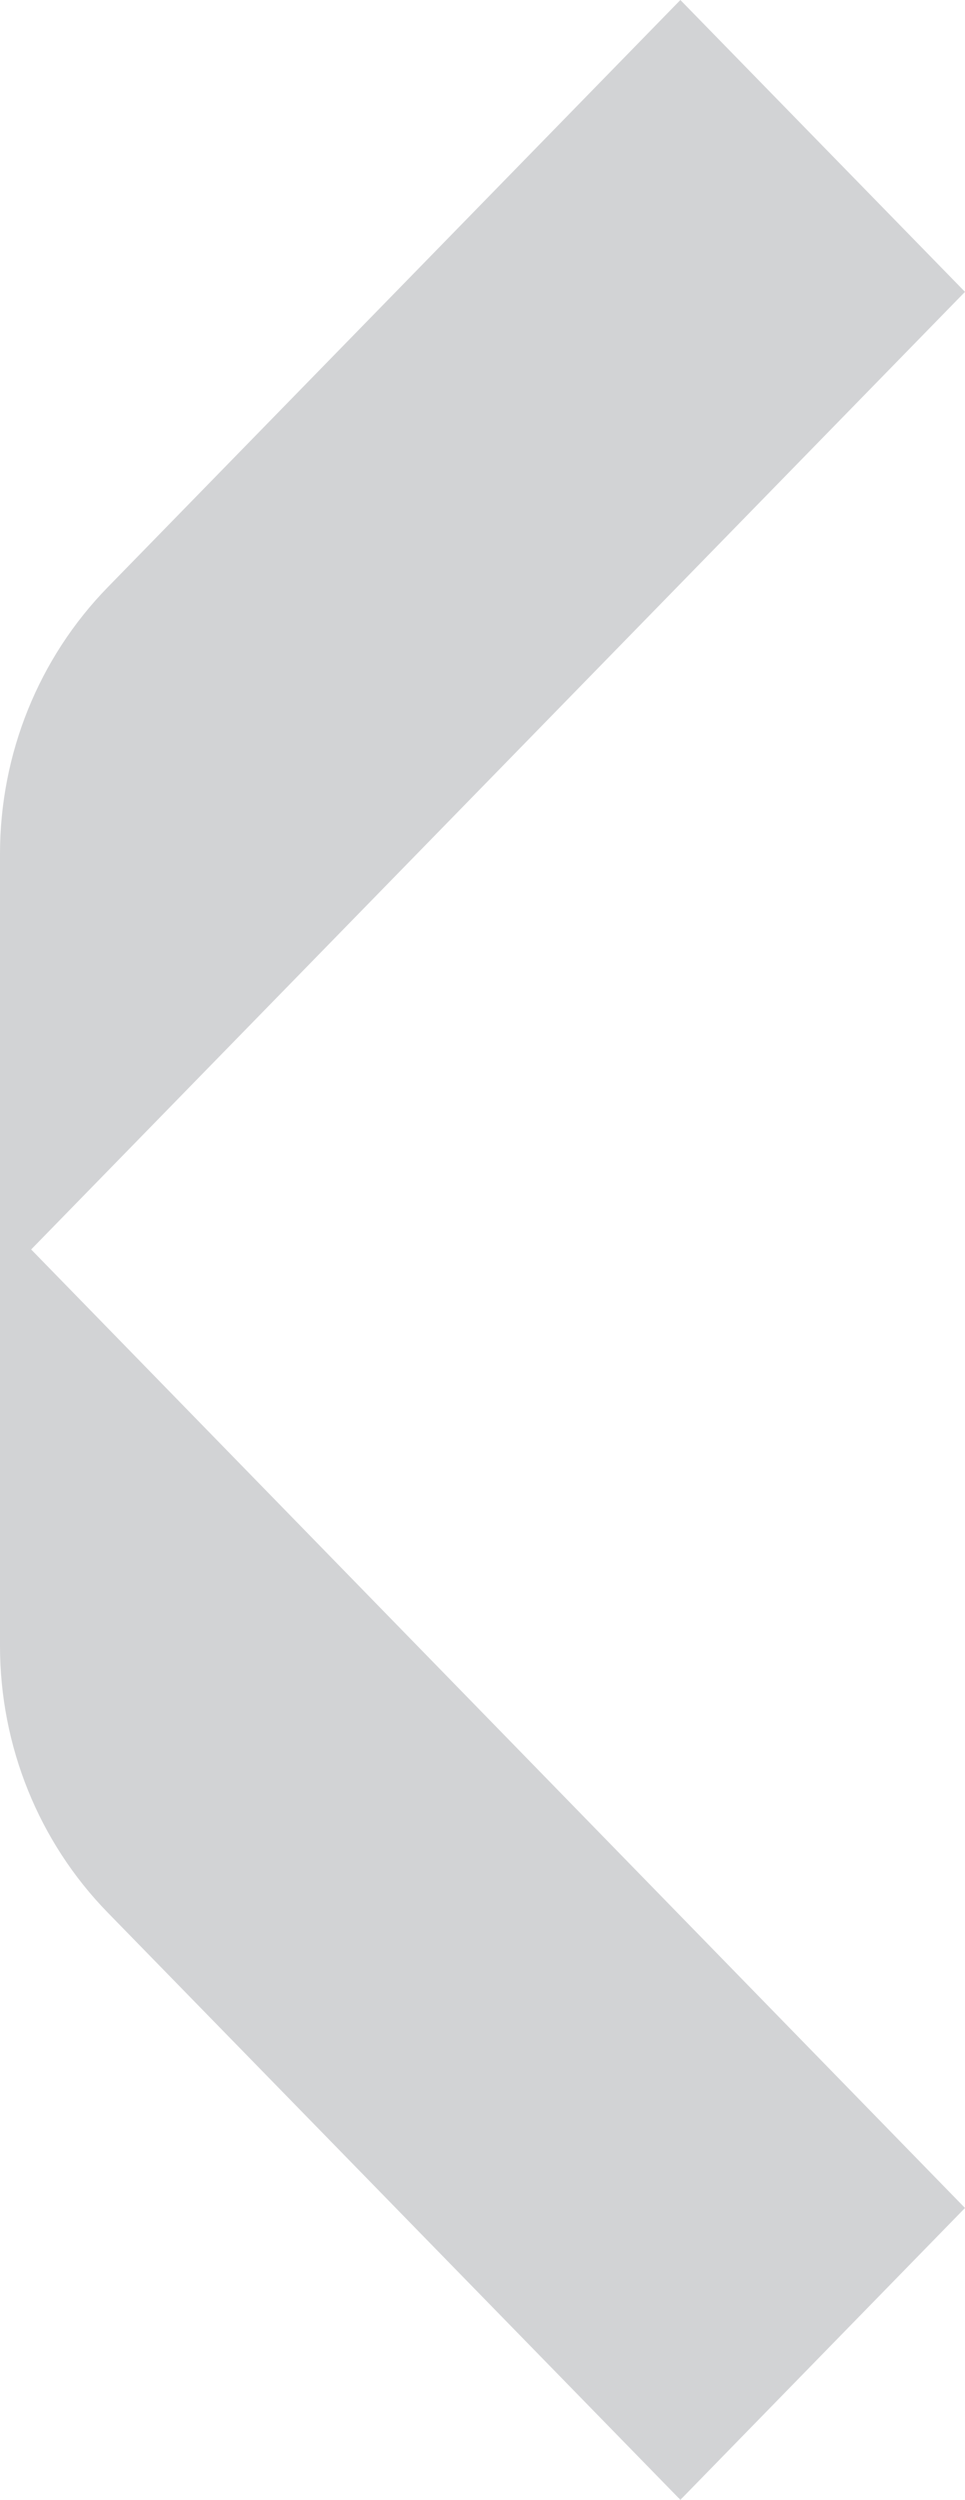
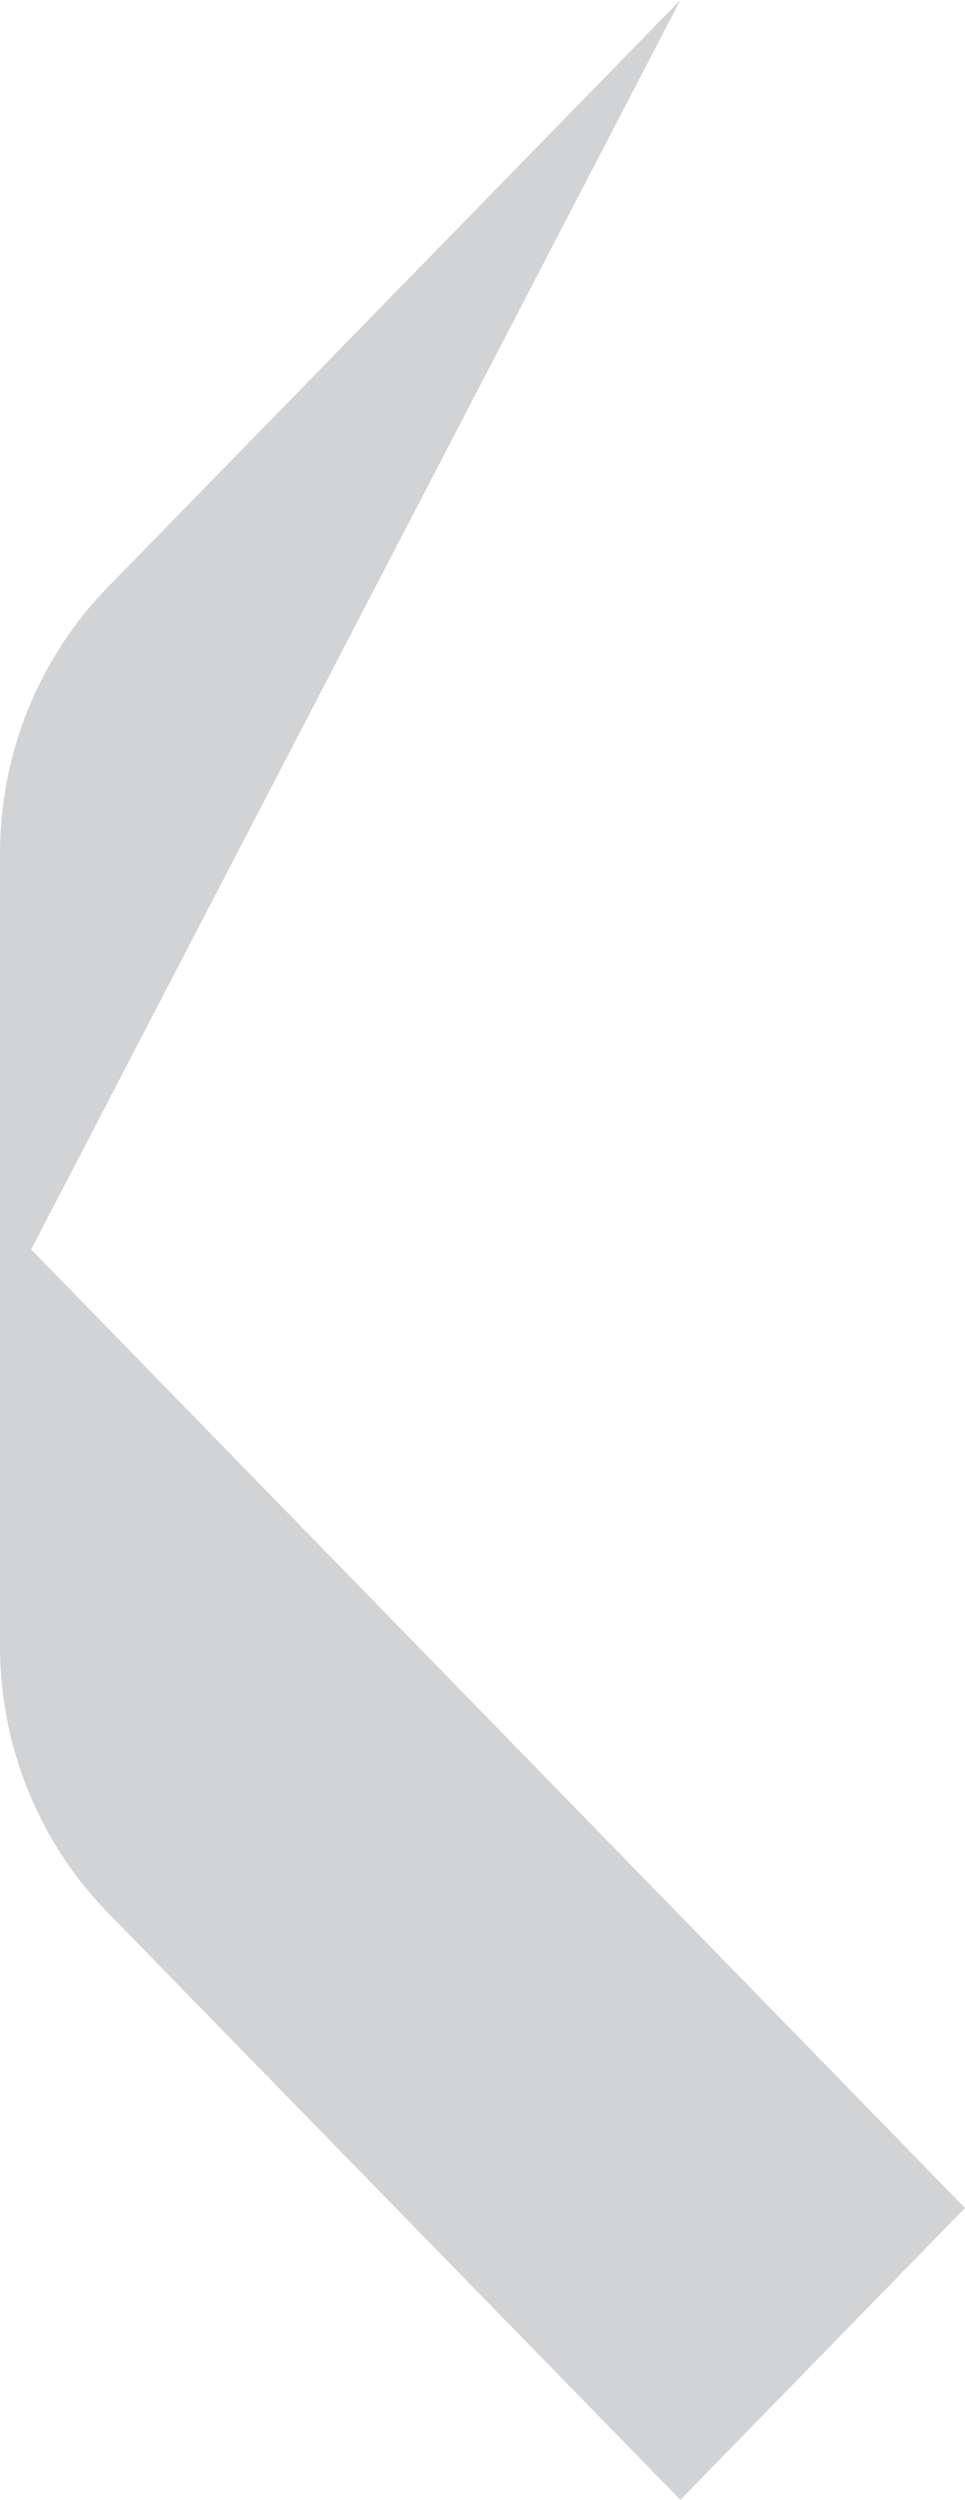
<svg xmlns="http://www.w3.org/2000/svg" width="17" height="44" viewBox="0 0 17 44" fill="none">
-   <path d="M1.899 33.665L11.986 44L17 38.863L0.549 21.992L17 5.137L11.986 -2.19167e-07L1.899 10.335C0.682 11.581 -2.48733e-06 13.268 -2.56439e-06 15.031L-3.1736e-06 28.969C-3.25067e-06 30.732 0.682 32.419 1.899 33.665Z" fill="#D2D3D5" />
+   <path d="M1.899 33.665L11.986 44L17 38.863L0.549 21.992L11.986 -2.19167e-07L1.899 10.335C0.682 11.581 -2.48733e-06 13.268 -2.56439e-06 15.031L-3.1736e-06 28.969C-3.25067e-06 30.732 0.682 32.419 1.899 33.665Z" fill="#D2D3D5" />
</svg>